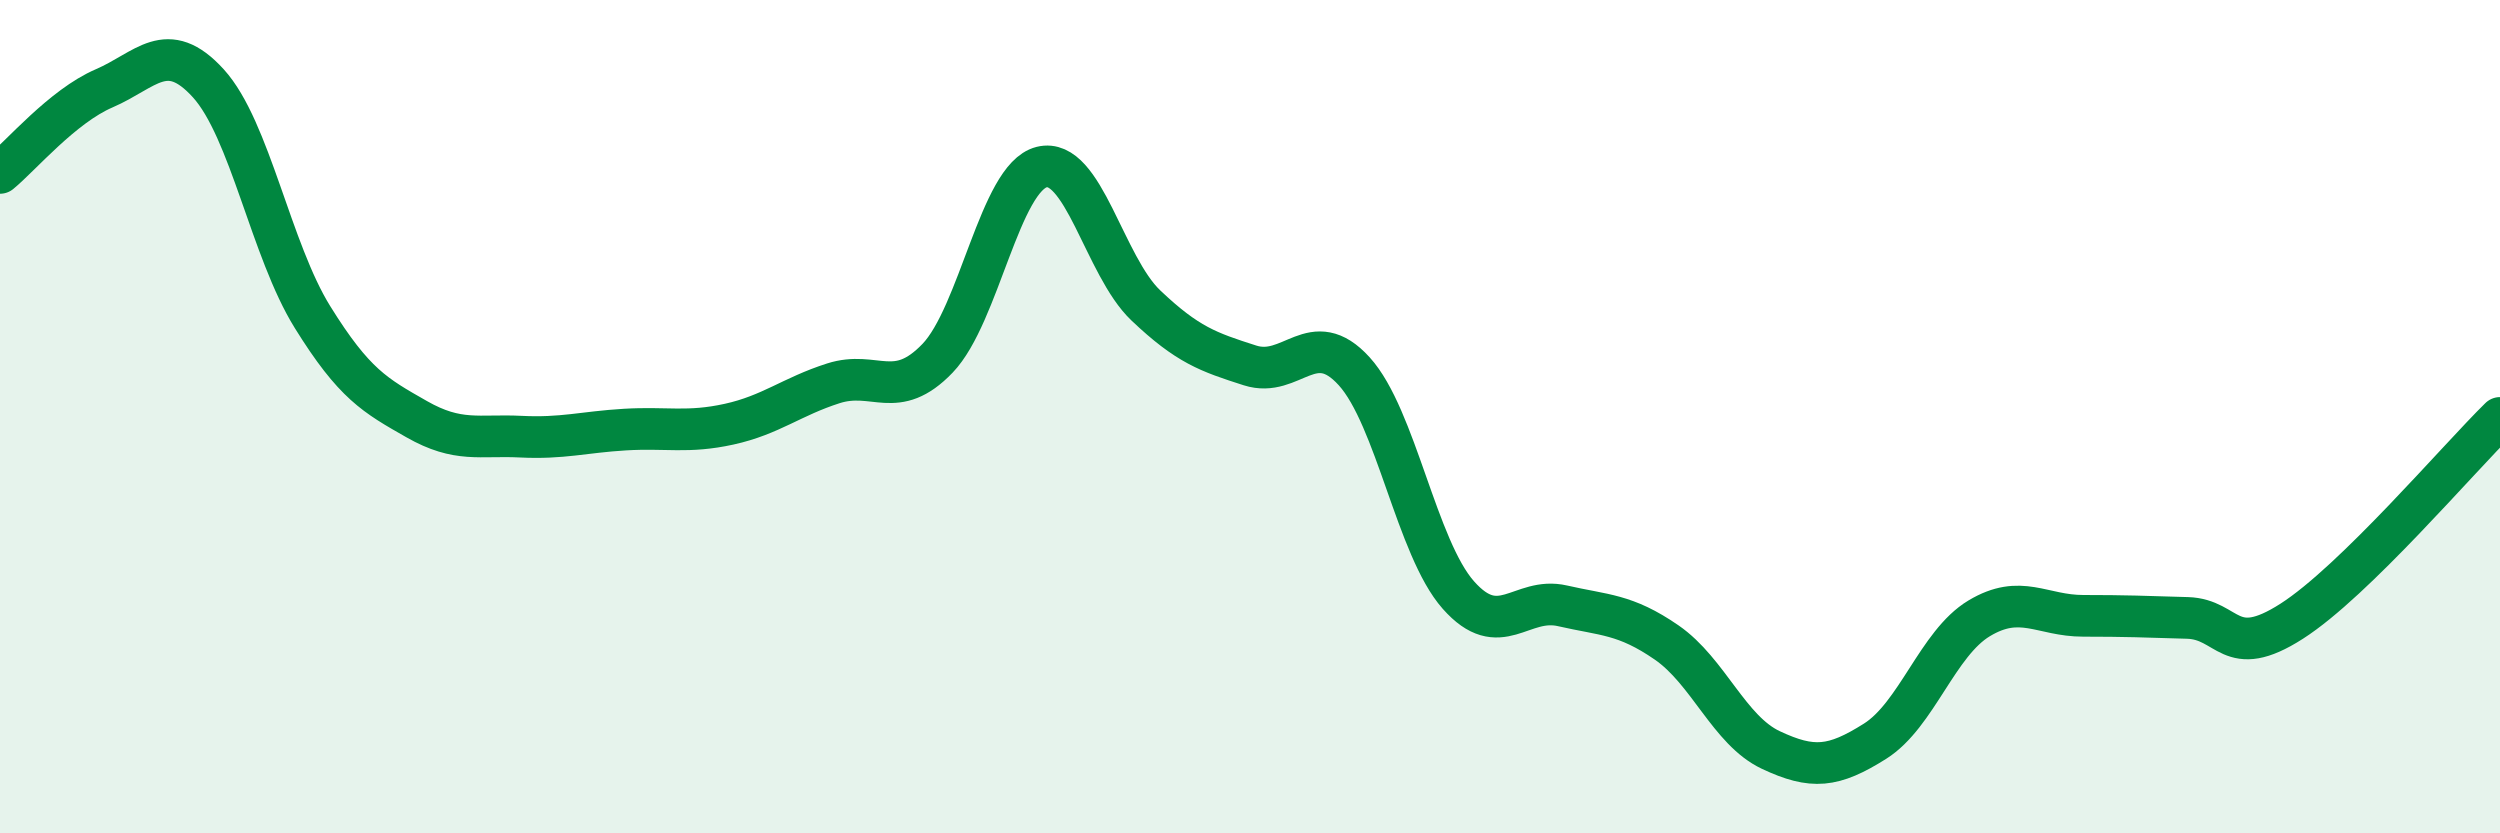
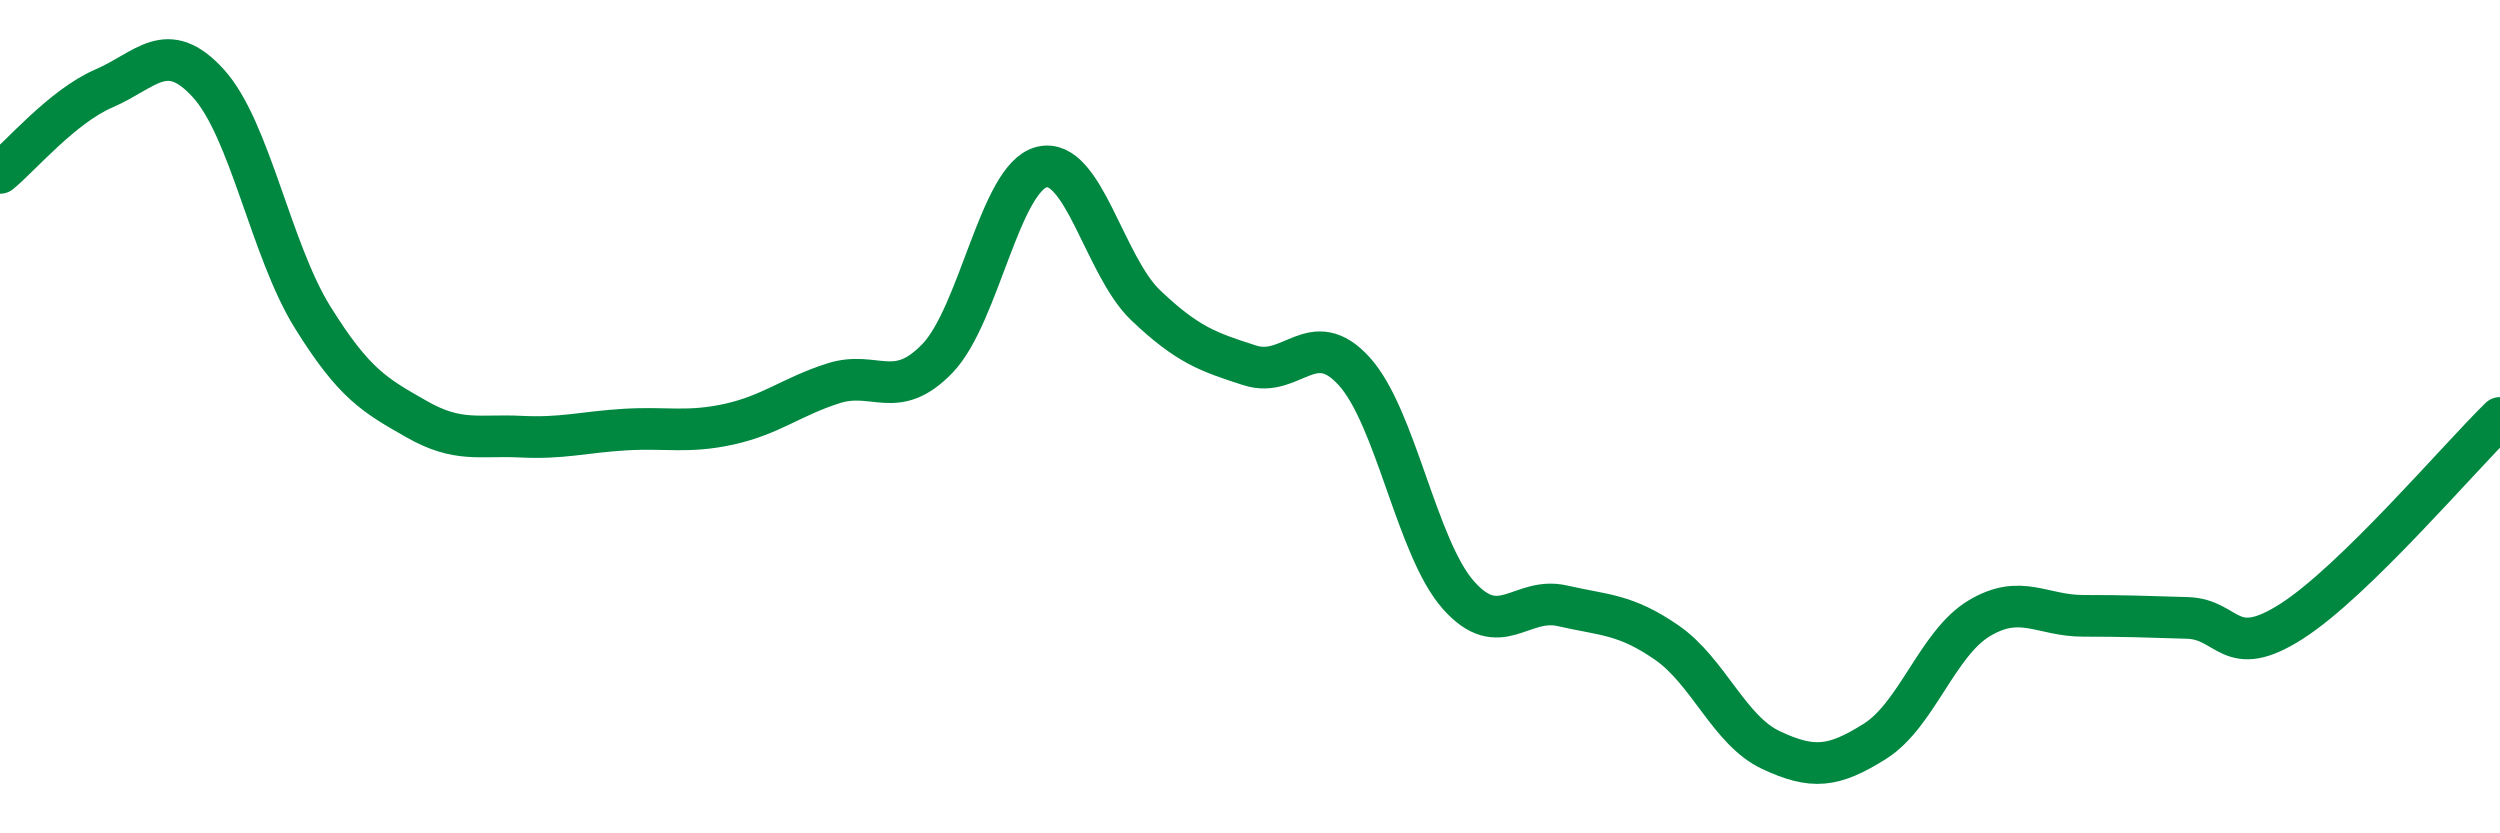
<svg xmlns="http://www.w3.org/2000/svg" width="60" height="20" viewBox="0 0 60 20">
-   <path d="M 0,4.15 C 0.5,3.74 1.5,2.55 2.5,2.12 C 3.5,1.69 4,0.9 5,2 C 6,3.1 6.5,6 7.5,7.61 C 8.5,9.22 9,9.49 10,10.06 C 11,10.63 11.5,10.43 12.5,10.48 C 13.5,10.53 14,10.37 15,10.31 C 16,10.25 16.5,10.4 17.5,10.18 C 18.5,9.96 19,9.52 20,9.2 C 21,8.88 21.5,9.64 22.5,8.6 C 23.5,7.56 24,4.26 25,4.01 C 26,3.76 26.5,6.38 27.5,7.33 C 28.5,8.28 29,8.45 30,8.77 C 31,9.09 31.5,7.81 32.5,8.91 C 33.5,10.01 34,13.15 35,14.28 C 36,15.41 36.5,14.31 37.5,14.54 C 38.5,14.77 39,14.73 40,15.42 C 41,16.11 41.5,17.53 42.5,18 C 43.5,18.47 44,18.42 45,17.79 C 46,17.16 46.5,15.44 47.5,14.84 C 48.5,14.24 49,14.78 50,14.78 C 51,14.78 51.5,14.8 52.5,14.83 C 53.5,14.86 53.5,15.87 55,14.91 C 56.5,13.95 59,11.01 60,10.03L60 20L0 20Z" fill="#008740" opacity="0.1" stroke-linecap="round" stroke-linejoin="round" />
  <path d="M 0,4.15 C 0.5,3.74 1.5,2.55 2.5,2.12 C 3.5,1.69 4,0.9 5,2 C 6,3.1 6.5,6 7.5,7.61 C 8.5,9.22 9,9.49 10,10.06 C 11,10.63 11.5,10.43 12.5,10.48 C 13.5,10.53 14,10.37 15,10.31 C 16,10.25 16.5,10.4 17.5,10.18 C 18.5,9.96 19,9.52 20,9.2 C 21,8.88 21.5,9.64 22.5,8.6 C 23.5,7.56 24,4.26 25,4.01 C 26,3.76 26.5,6.38 27.5,7.33 C 28.5,8.28 29,8.45 30,8.77 C 31,9.09 31.5,7.81 32.5,8.91 C 33.5,10.01 34,13.15 35,14.28 C 36,15.41 36.5,14.31 37.5,14.54 C 38.5,14.77 39,14.73 40,15.42 C 41,16.11 41.5,17.53 42.5,18 C 43.5,18.47 44,18.42 45,17.79 C 46,17.16 46.5,15.44 47.5,14.84 C 48.5,14.24 49,14.78 50,14.78 C 51,14.78 51.5,14.8 52.5,14.83 C 53.5,14.86 53.5,15.87 55,14.91 C 56.5,13.95 59,11.01 60,10.03" stroke="#008740" stroke-width="1" fill="none" stroke-linecap="round" stroke-linejoin="round" />
</svg>